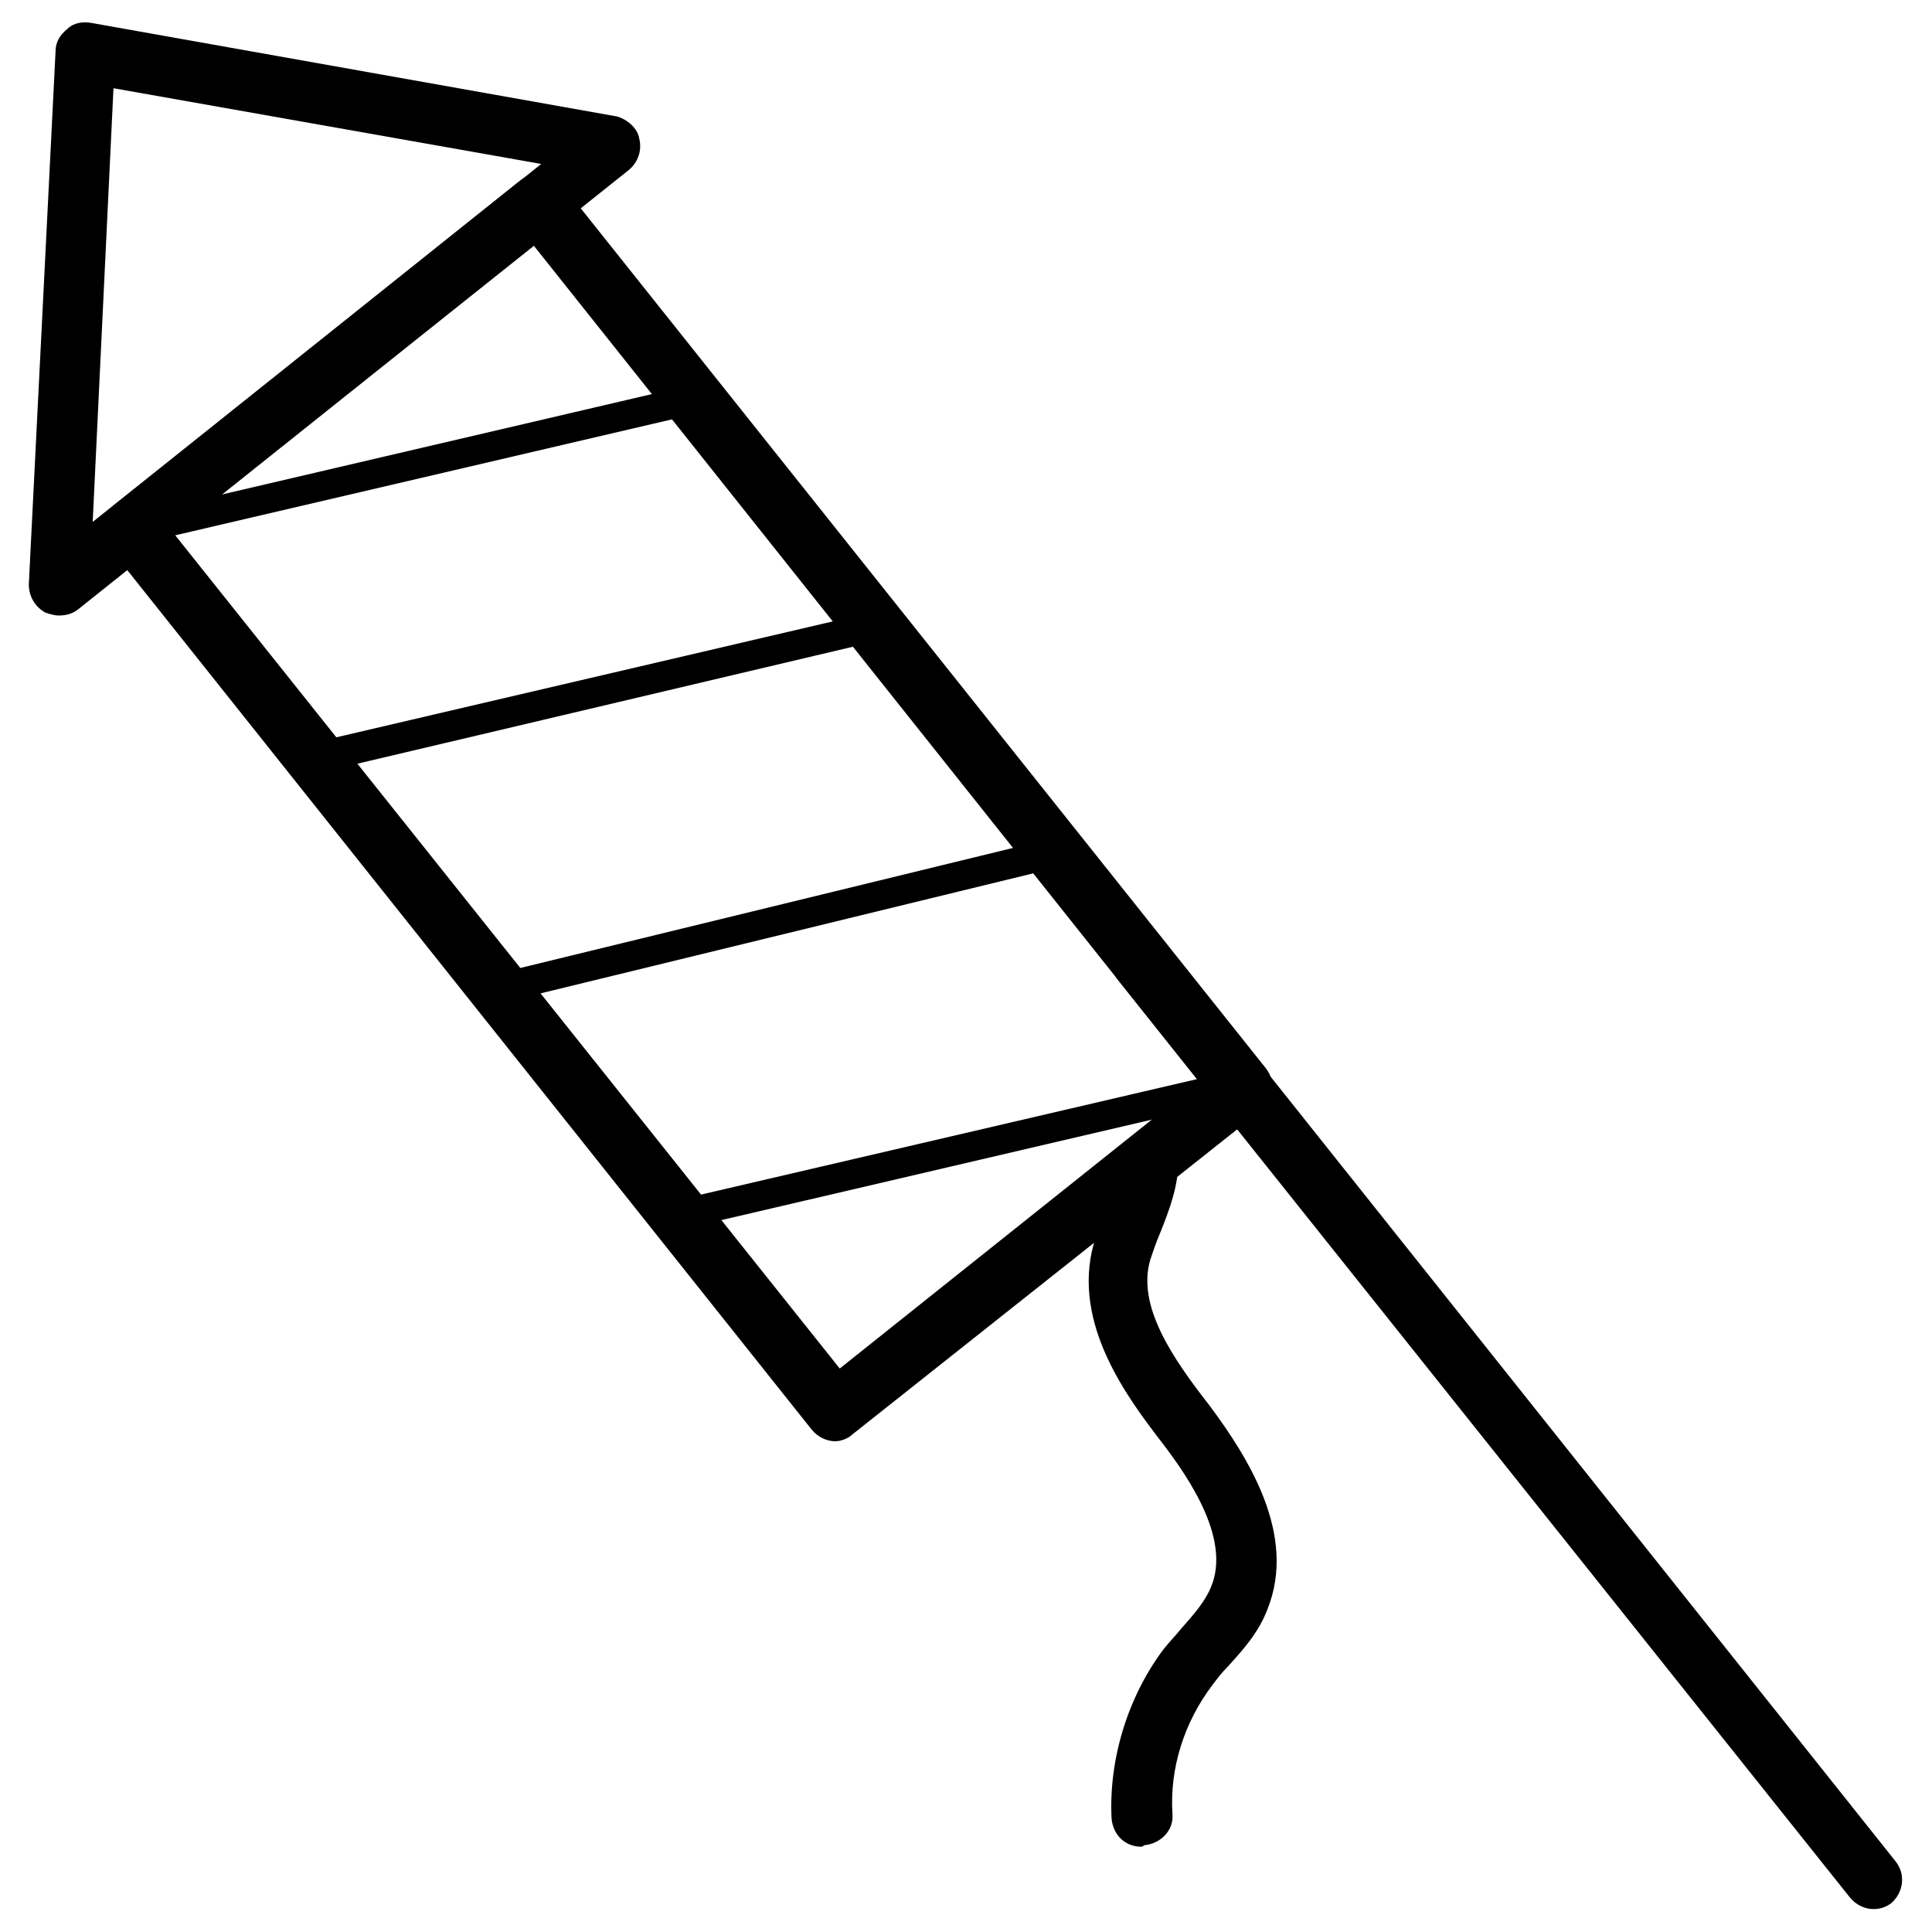
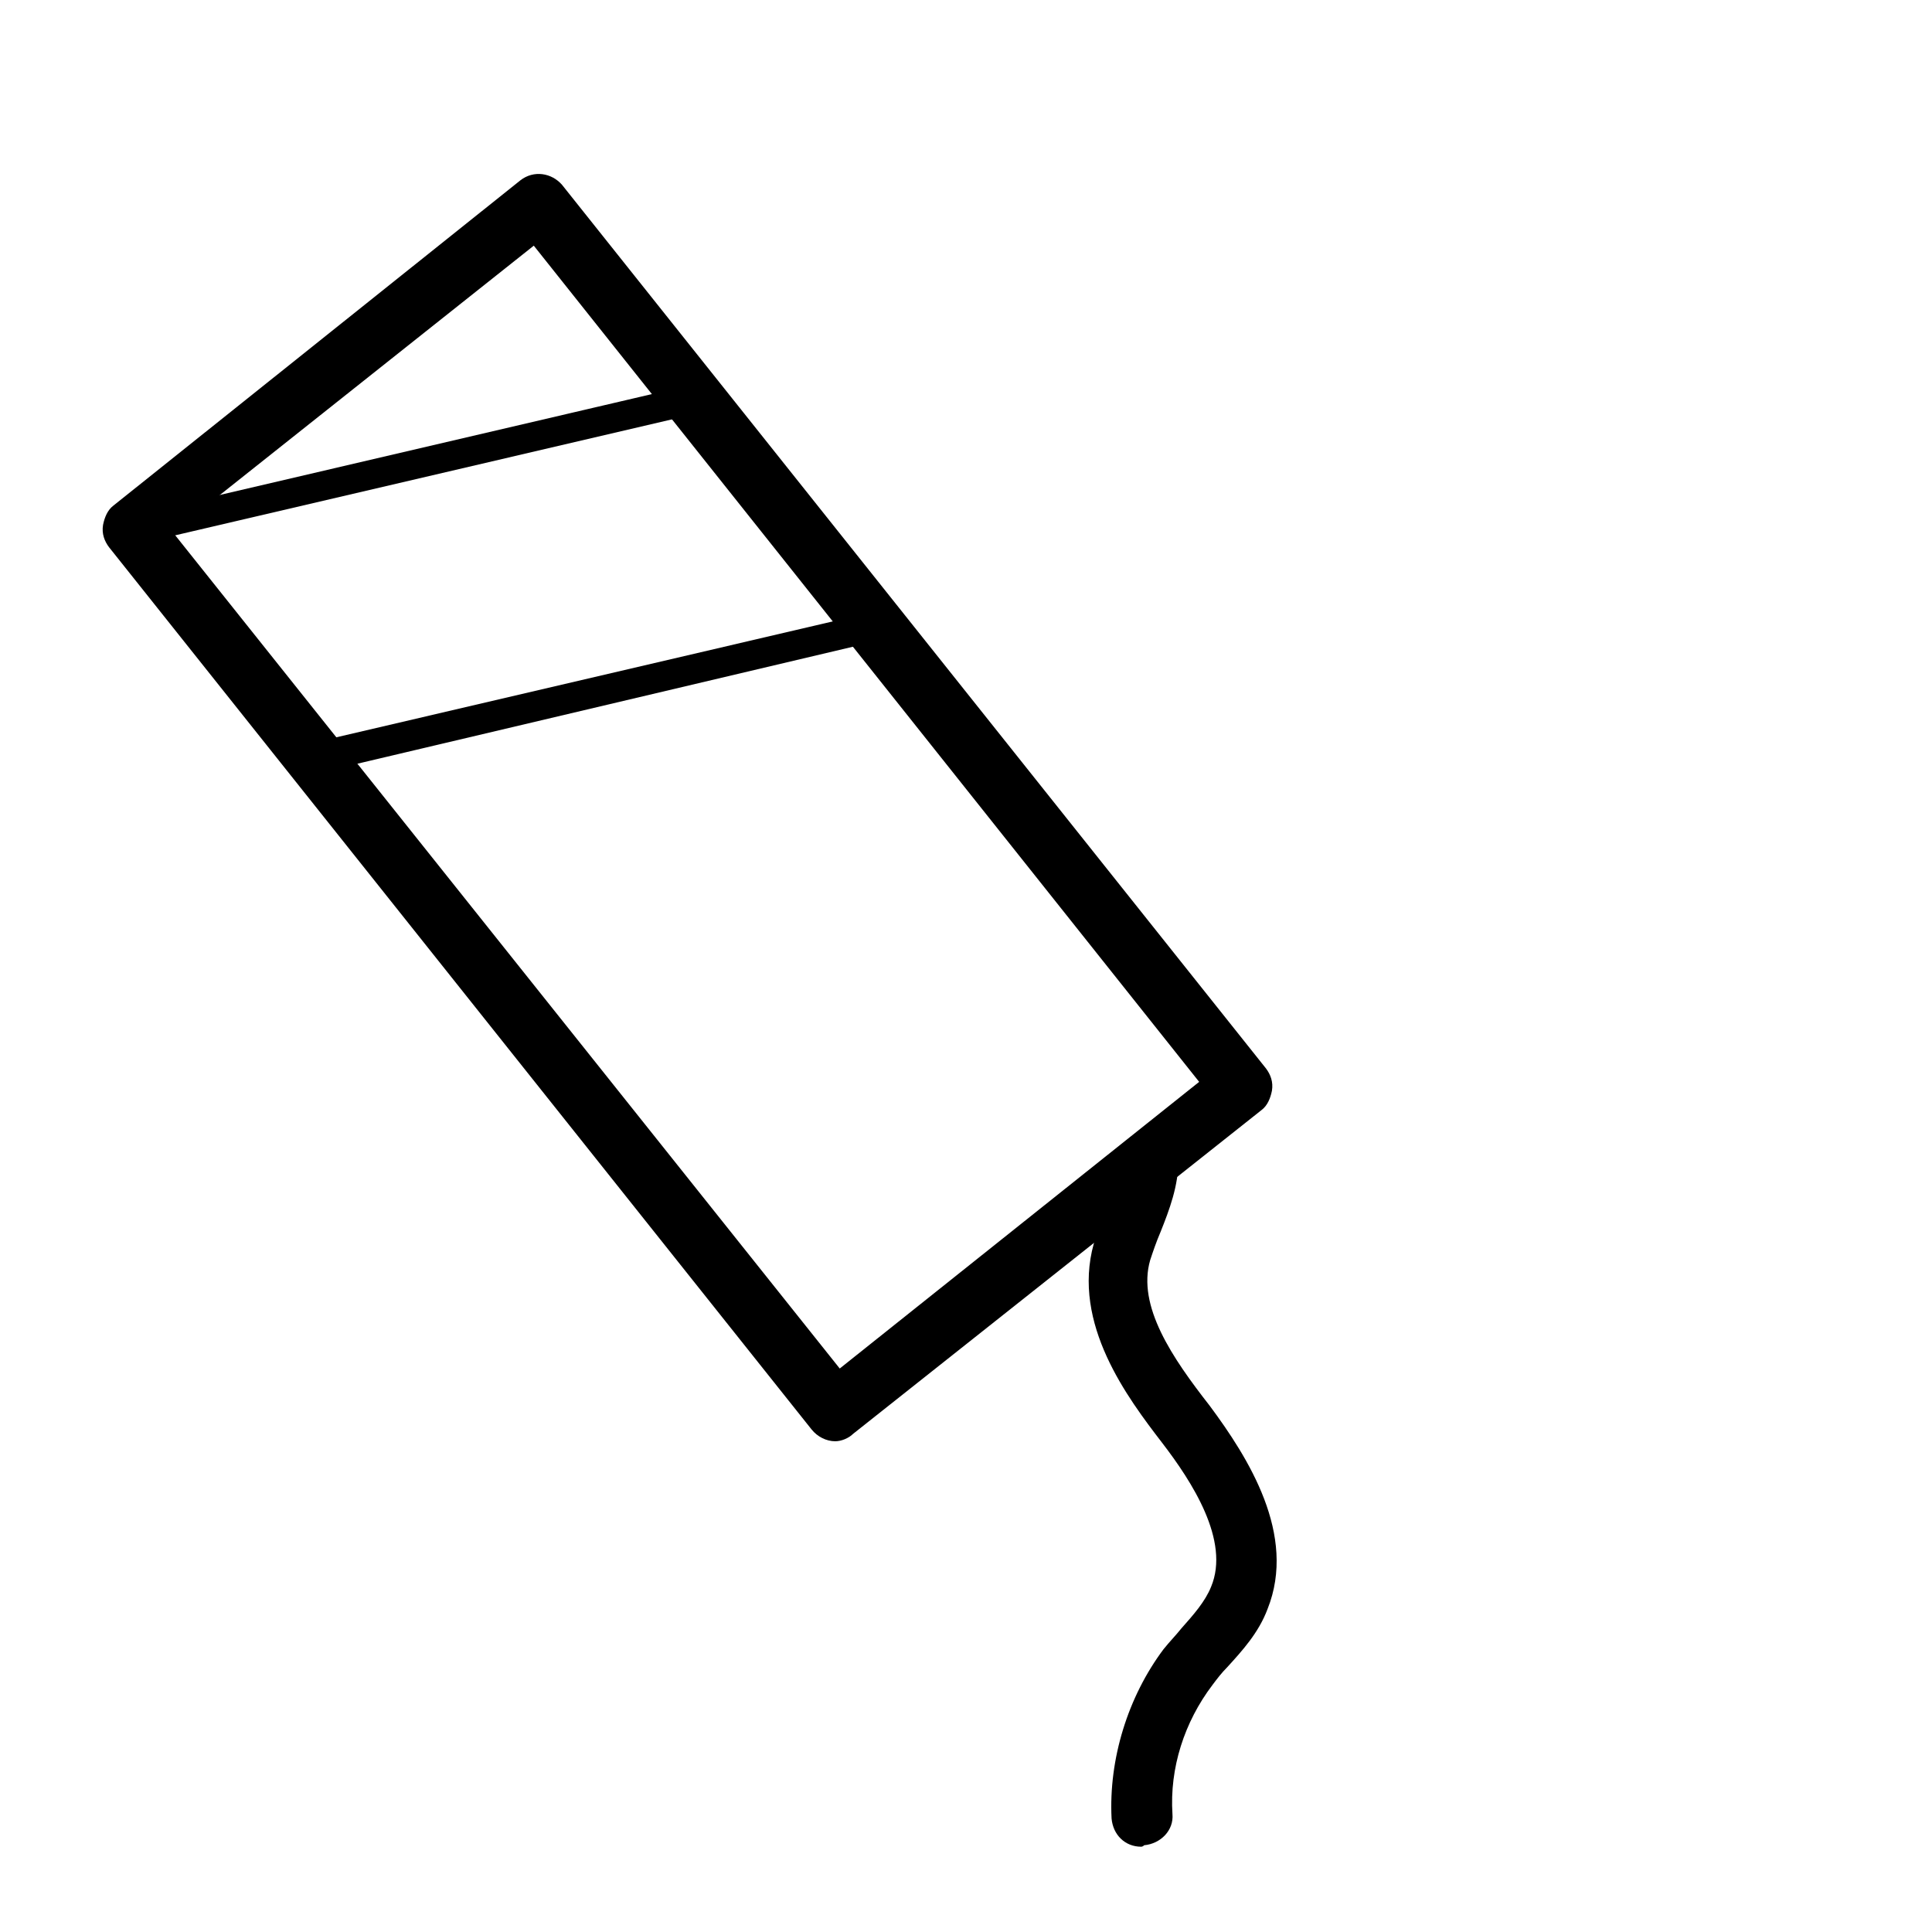
<svg xmlns="http://www.w3.org/2000/svg" fill="#000000" width="800px" height="800px" version="1.1" viewBox="144 144 512 512">
  <g>
-     <path d="m159.51 307.11c-1.18 0-2.363-0.395-3.543-0.789-2.754-1.574-4.328-4.328-4.328-7.477l7.086-141.3c0-2.363 1.18-4.328 3.148-5.902 1.574-1.574 3.938-1.969 6.297-1.574l139.34 24.797c2.754 0.785 5.508 3.148 5.902 5.902 0.789 3.148-0.395 6.297-2.754 8.266l-146.03 116.51c-1.574 1.18-3.148 1.574-5.117 1.574zm14.562-139.73-5.508 114.93 118.87-94.859z" />
-     <path d="m640.49 649.93c-2.363 0-4.723-1.18-6.297-3.148l-194.05-243.25c-2.754-3.543-1.969-8.266 1.18-11.02 3.543-2.754 8.266-1.969 11.02 1.18l194.05 243.64c2.754 3.543 1.969 8.266-1.18 11.02-1.574 1.184-3.148 1.574-4.723 1.574z" />
    <path d="m365.36 525.95c-2.363 0-4.723-1.18-6.297-3.148l-186.18-233.8c-1.18-1.574-1.969-3.543-1.574-5.902 0.395-1.969 1.18-3.938 2.754-5.117l107.85-86.199c3.543-2.754 8.266-1.969 11.02 1.18l186.57 234.19c1.18 1.574 1.969 3.543 1.574 5.902-0.395 1.969-1.18 3.938-2.754 5.117l-108.24 85.809c-1.184 1.18-3.148 1.965-4.723 1.965zm-175.55-240.88 176.73 221.6 95.25-75.965-176.33-221.6z" />
-     <path d="m276.02 409.84c-1.18 0-2.363-0.395-3.148-1.574l-97.219-122.02c-0.789-0.789-0.789-1.969-0.789-2.754 0-1.18 0.789-1.969 1.574-2.754l107.85-85.805c1.574-1.18 4.328-1.18 5.512 0.789l136.97 172c0.789 1.18 1.18 2.363 0.789 3.543-0.395 1.18-1.574 2.363-2.754 2.363l-147.6 35.816c-0.398 0.387-0.793 0.387-1.184 0.387zm-91.711-125.17 93.285 116.9 138.94-33.852-130.68-164.13z" />
-     <path d="m365.36 522.02h-0.395c-1.18 0-1.969-0.789-2.754-1.574l-89.348-112.18c-0.789-1.18-1.18-2.363-0.789-3.543 0.395-1.18 1.574-2.363 2.754-2.363l147.6-35.816c1.574-0.395 3.148 0 3.938 1.18l49.594 62.188c0.789 0.789 0.789 1.969 0.789 2.754 0 1.18-0.789 1.969-1.574 2.754l-107.46 85.418c-0.785 0.785-1.574 1.18-2.359 1.18zm-82.266-113.75 83.051 104.3 101.55-81.082-45.66-57.074z" />
    <path d="m179.58 288.61c-1.969 0-3.543-1.18-3.938-3.148s0.789-4.328 2.754-4.723l148.39-34.637c1.969-0.395 4.328 0.789 4.723 2.754 0.395 1.969-0.789 4.328-2.754 4.723l-148.39 34.637c-0.391 0.395-0.785 0.395-0.785 0.395z" />
    <path d="m227.6 348.83c-1.969 0-3.543-1.18-3.938-3.148-0.395-1.969 0.789-4.328 2.754-4.723l148.39-34.637c1.969-0.395 4.328 0.789 4.723 2.754 0.395 1.969-0.789 4.328-2.754 4.723l-148.39 35.031h-0.785z" />
-     <path d="m324.04 470.06c-1.969 0-3.543-1.18-3.938-3.148-0.395-1.969 0.789-4.328 2.754-4.723l148.78-34.637c1.969-0.395 4.328 0.789 4.723 2.754 0.395 1.969-0.789 4.328-2.754 4.723l-148.39 34.637c-0.395 0.395-0.789 0.395-1.18 0.395z" />
    <path d="m446.45 633.4c-4.328 0-7.477-3.148-7.871-7.477-0.789-15.742 4.328-32.273 13.777-44.871 1.574-1.969 3.148-3.543 4.723-5.512 3.148-3.543 6.297-7.086 7.871-11.02 5.117-12.203-5.117-27.945-12.988-38.18-9.055-11.809-24.008-31.488-18.105-52.742 0.789-3.148 1.969-5.902 3.148-9.055 1.969-4.723 3.543-9.055 3.543-12.988 0-4.328 3.543-7.871 7.871-7.871 4.328 0 7.871 3.543 7.871 7.871 0 6.691-2.363 12.988-4.723 18.895-1.18 2.754-1.969 5.117-2.754 7.477-3.543 12.203 5.902 25.977 15.742 38.574 10.234 13.777 23.223 34.242 15.352 53.922-2.363 6.297-6.691 11.02-10.629 15.352-1.574 1.574-2.754 3.148-3.938 4.723-7.477 9.84-11.414 22.043-10.629 34.242 0.395 4.328-3.148 7.871-7.477 8.266-0.395 0.395-0.785 0.395-0.785 0.395z" />
  </g>
</svg>